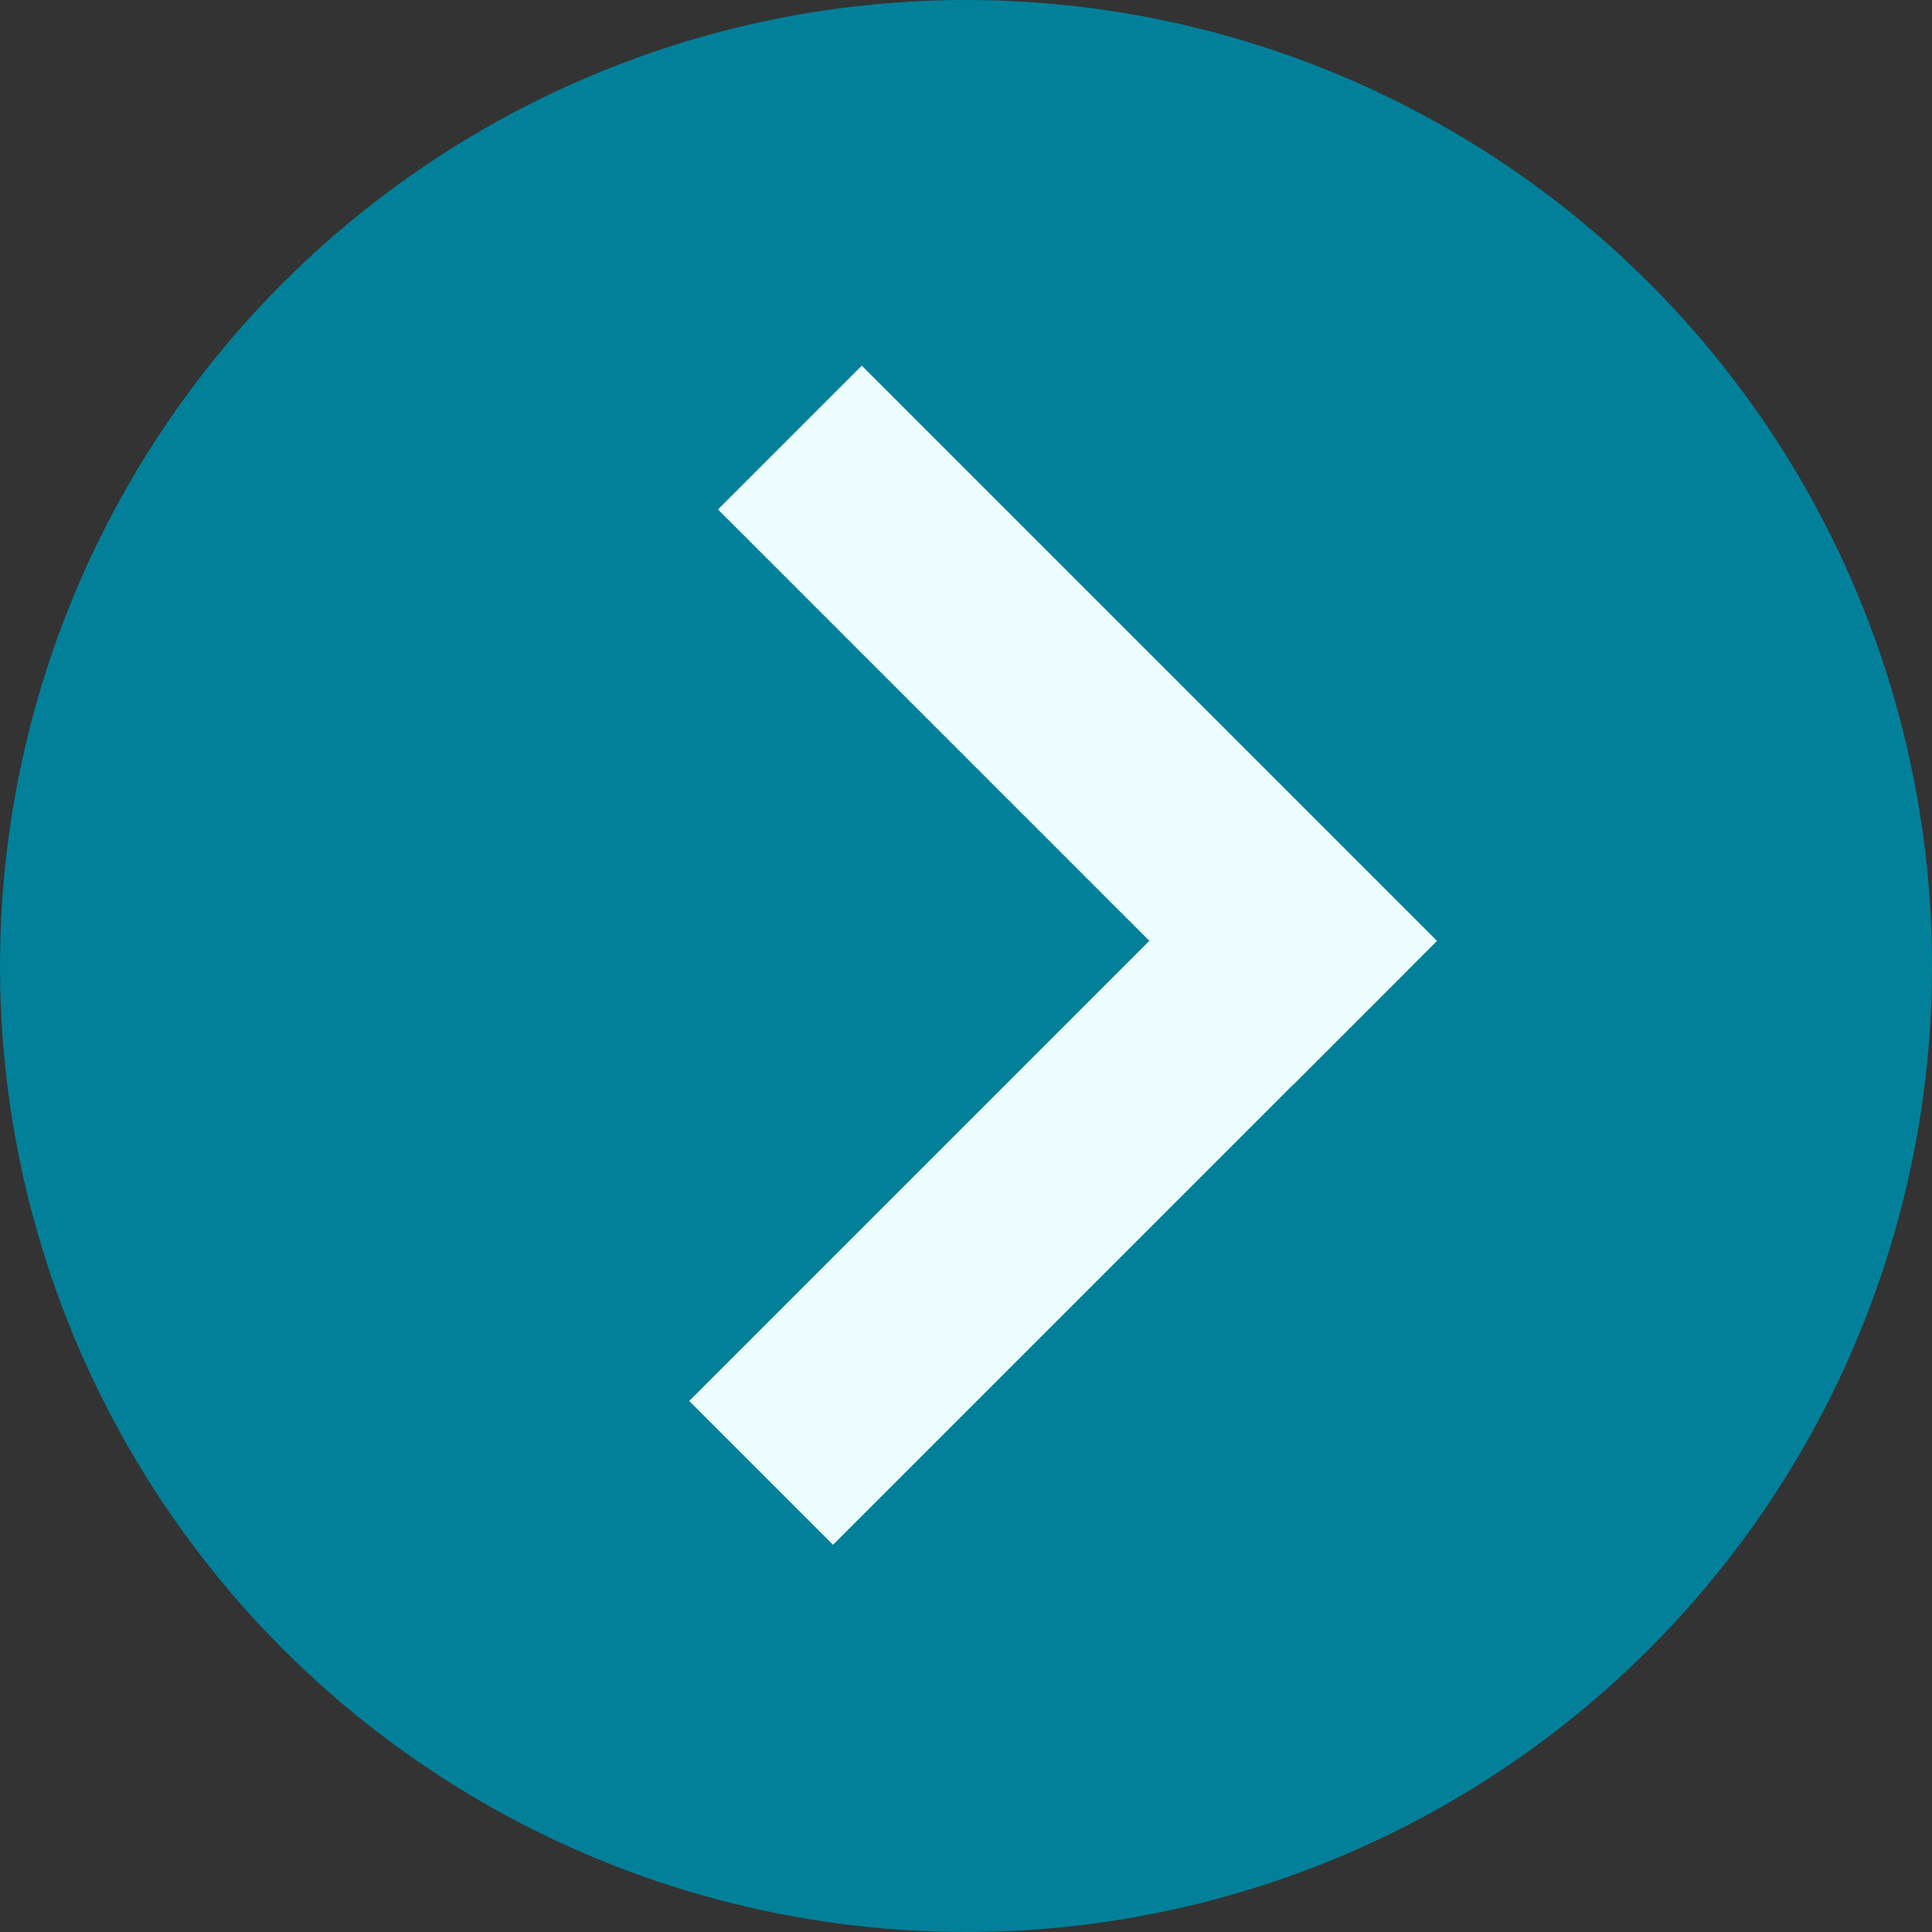
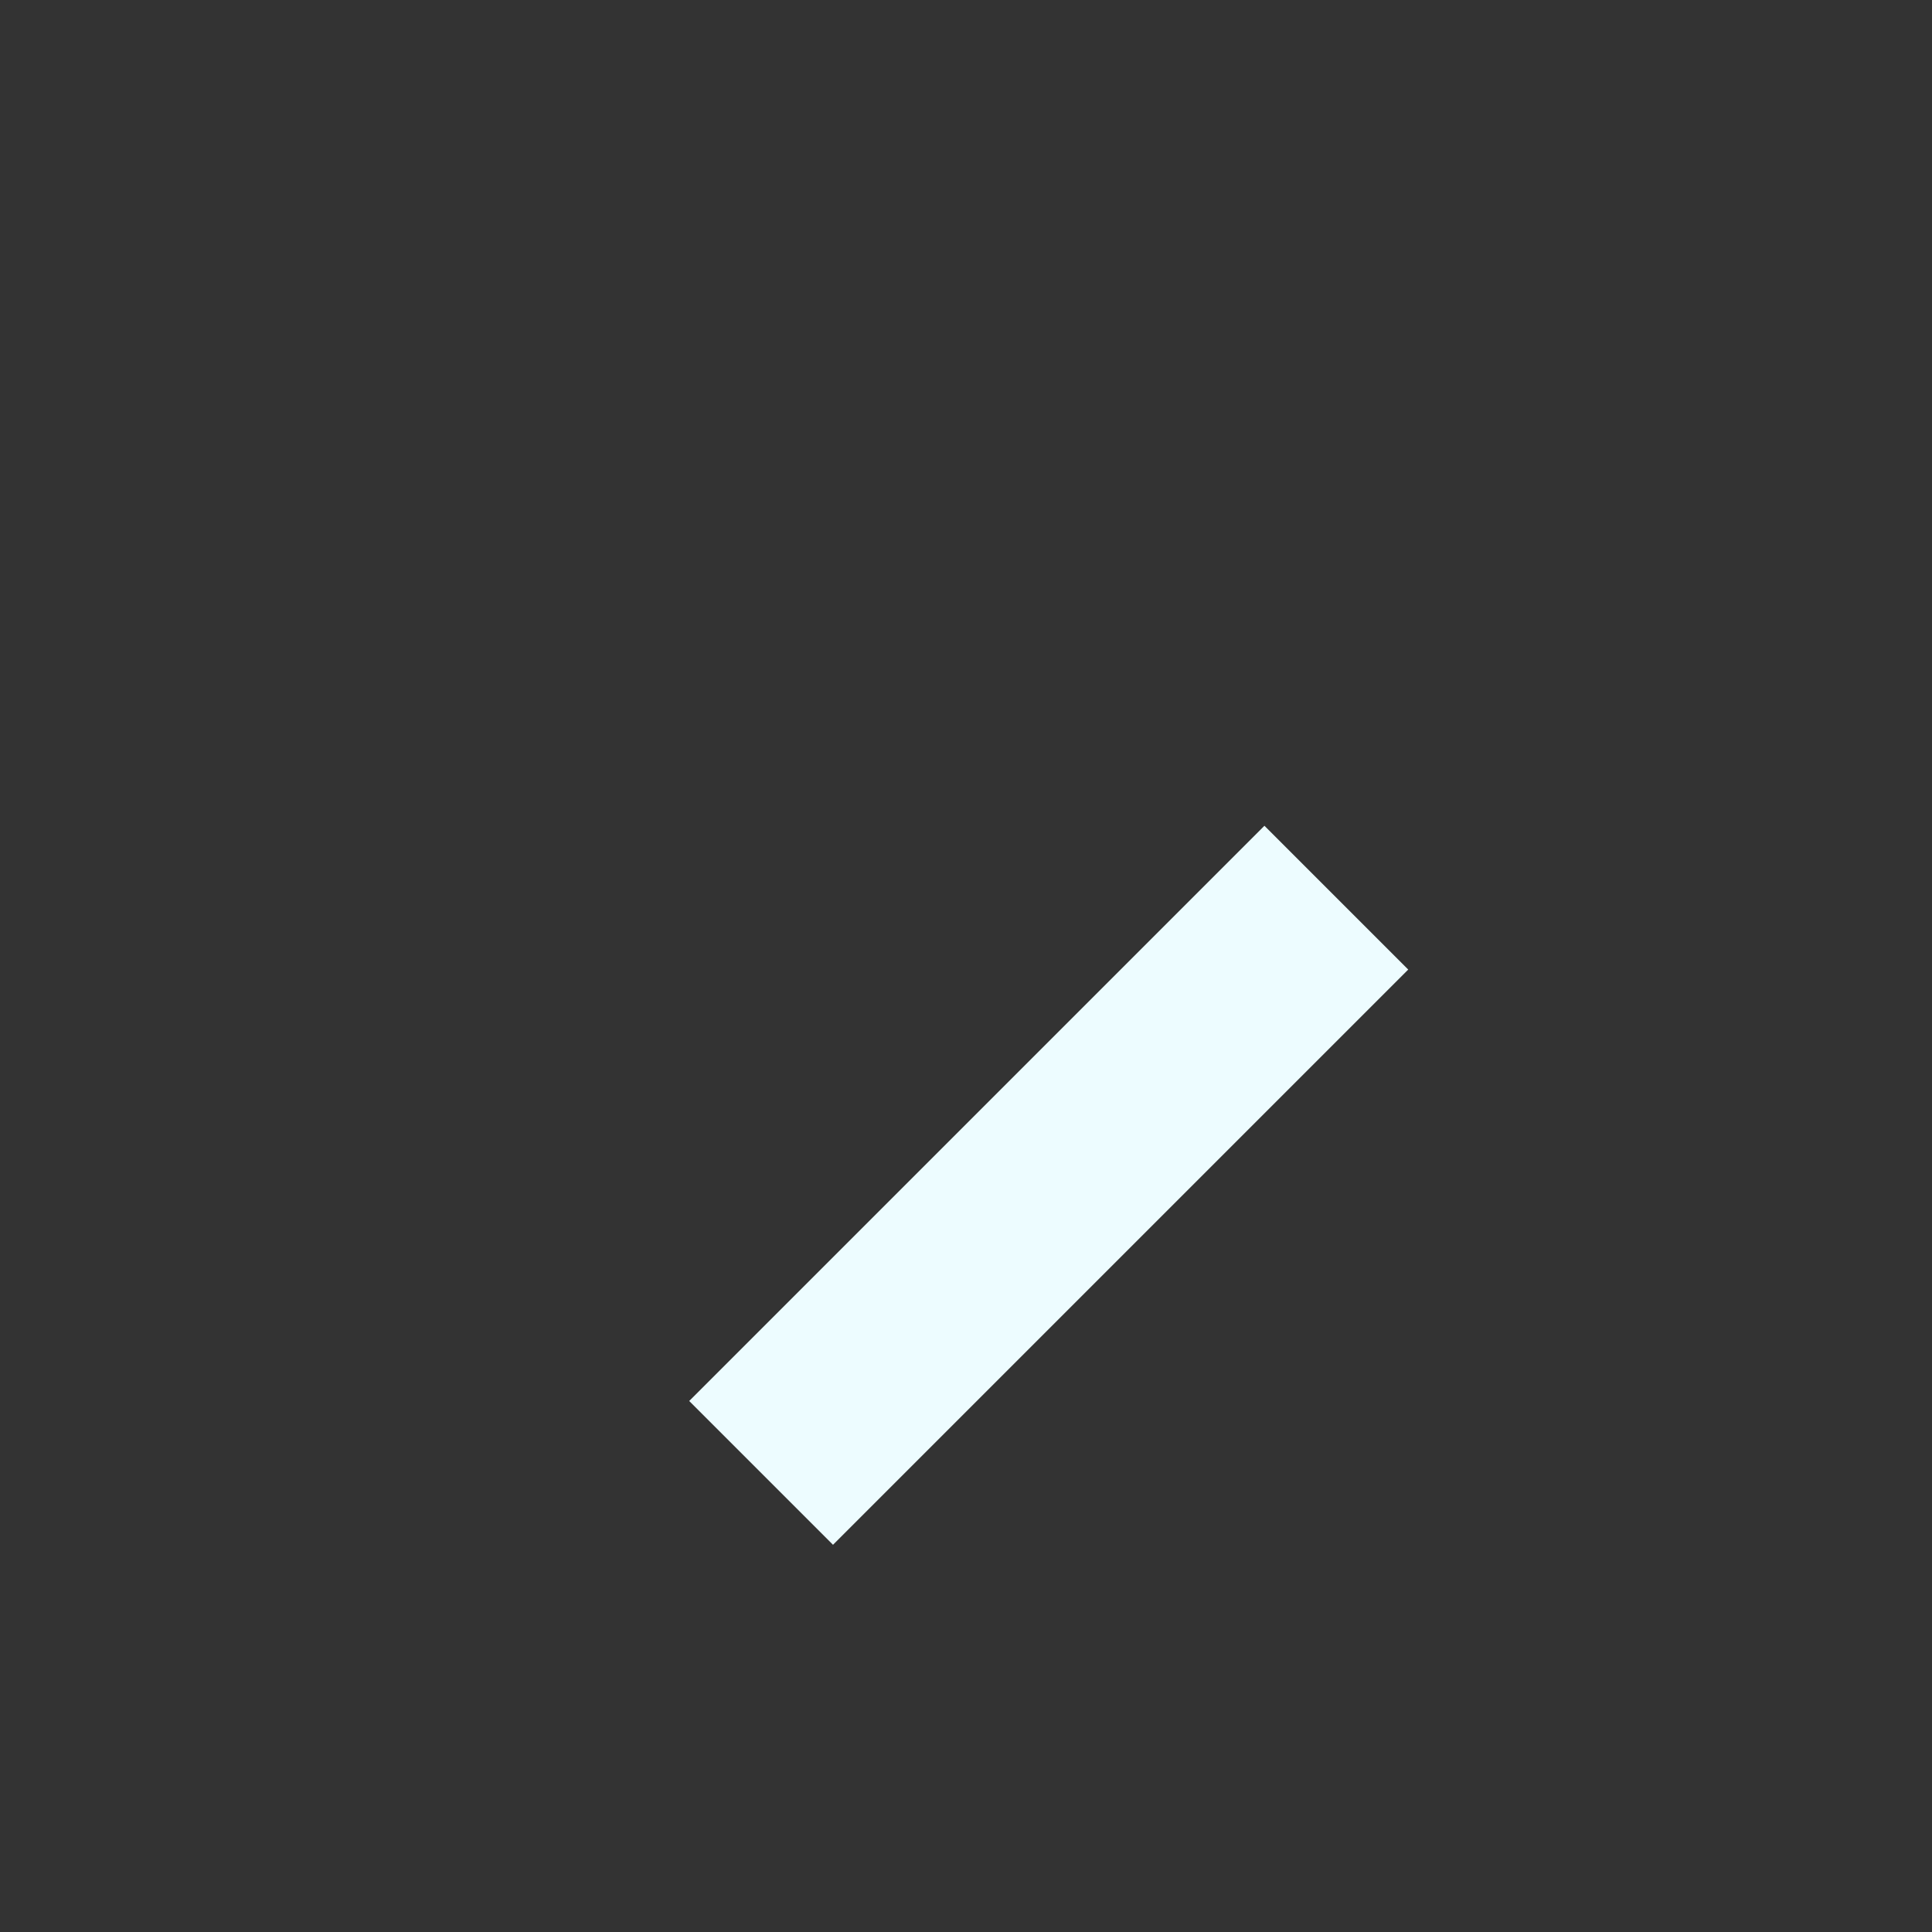
<svg xmlns="http://www.w3.org/2000/svg" width="19" height="19" viewBox="0 0 19 19" fill="none">
  <rect x="0" y="0" width="19" height="19" fill="#333333" stroke="none" />
-   <circle cx="9.5" cy="9.5" r="9.5" fill="#028099" />
  <line x1="7.485" y1="14.485" x2="13.142" y2="8.828" stroke="#EDFCFF" stroke-width="2" />
-   <line x1="7.768" y1="4.303" x2="13.425" y2="9.96" stroke="#EDFCFF" stroke-width="2" />
</svg>